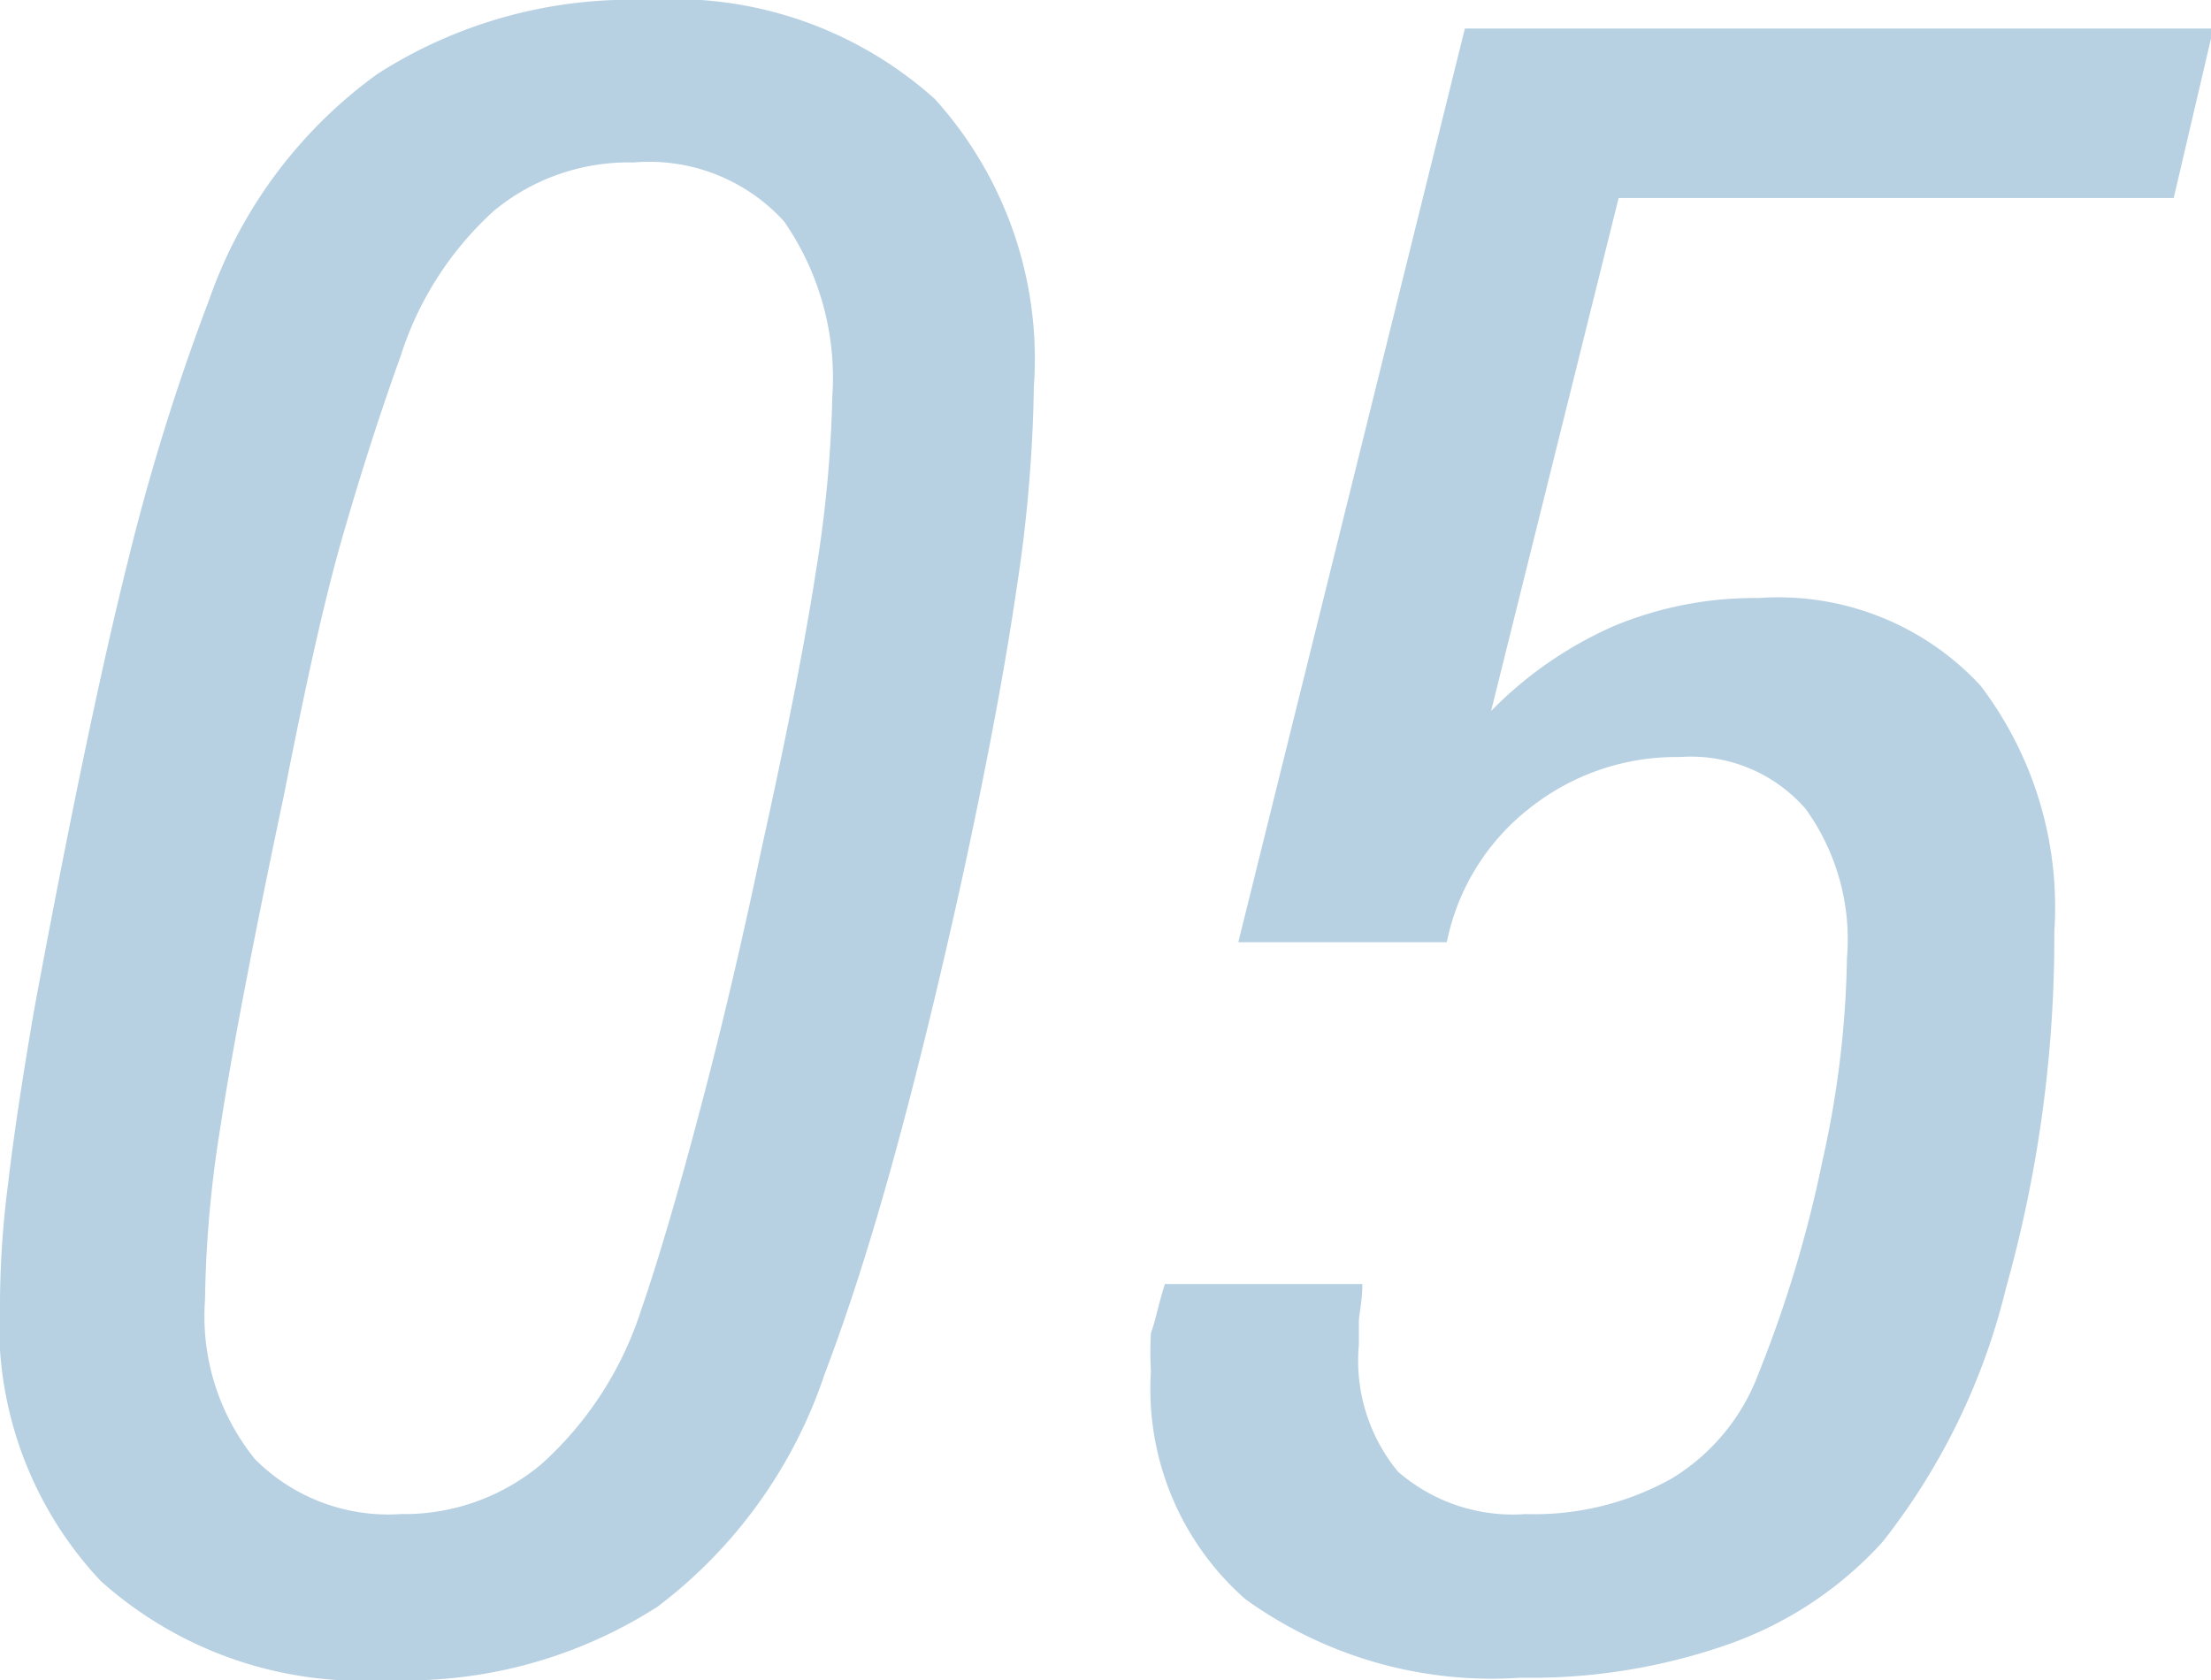
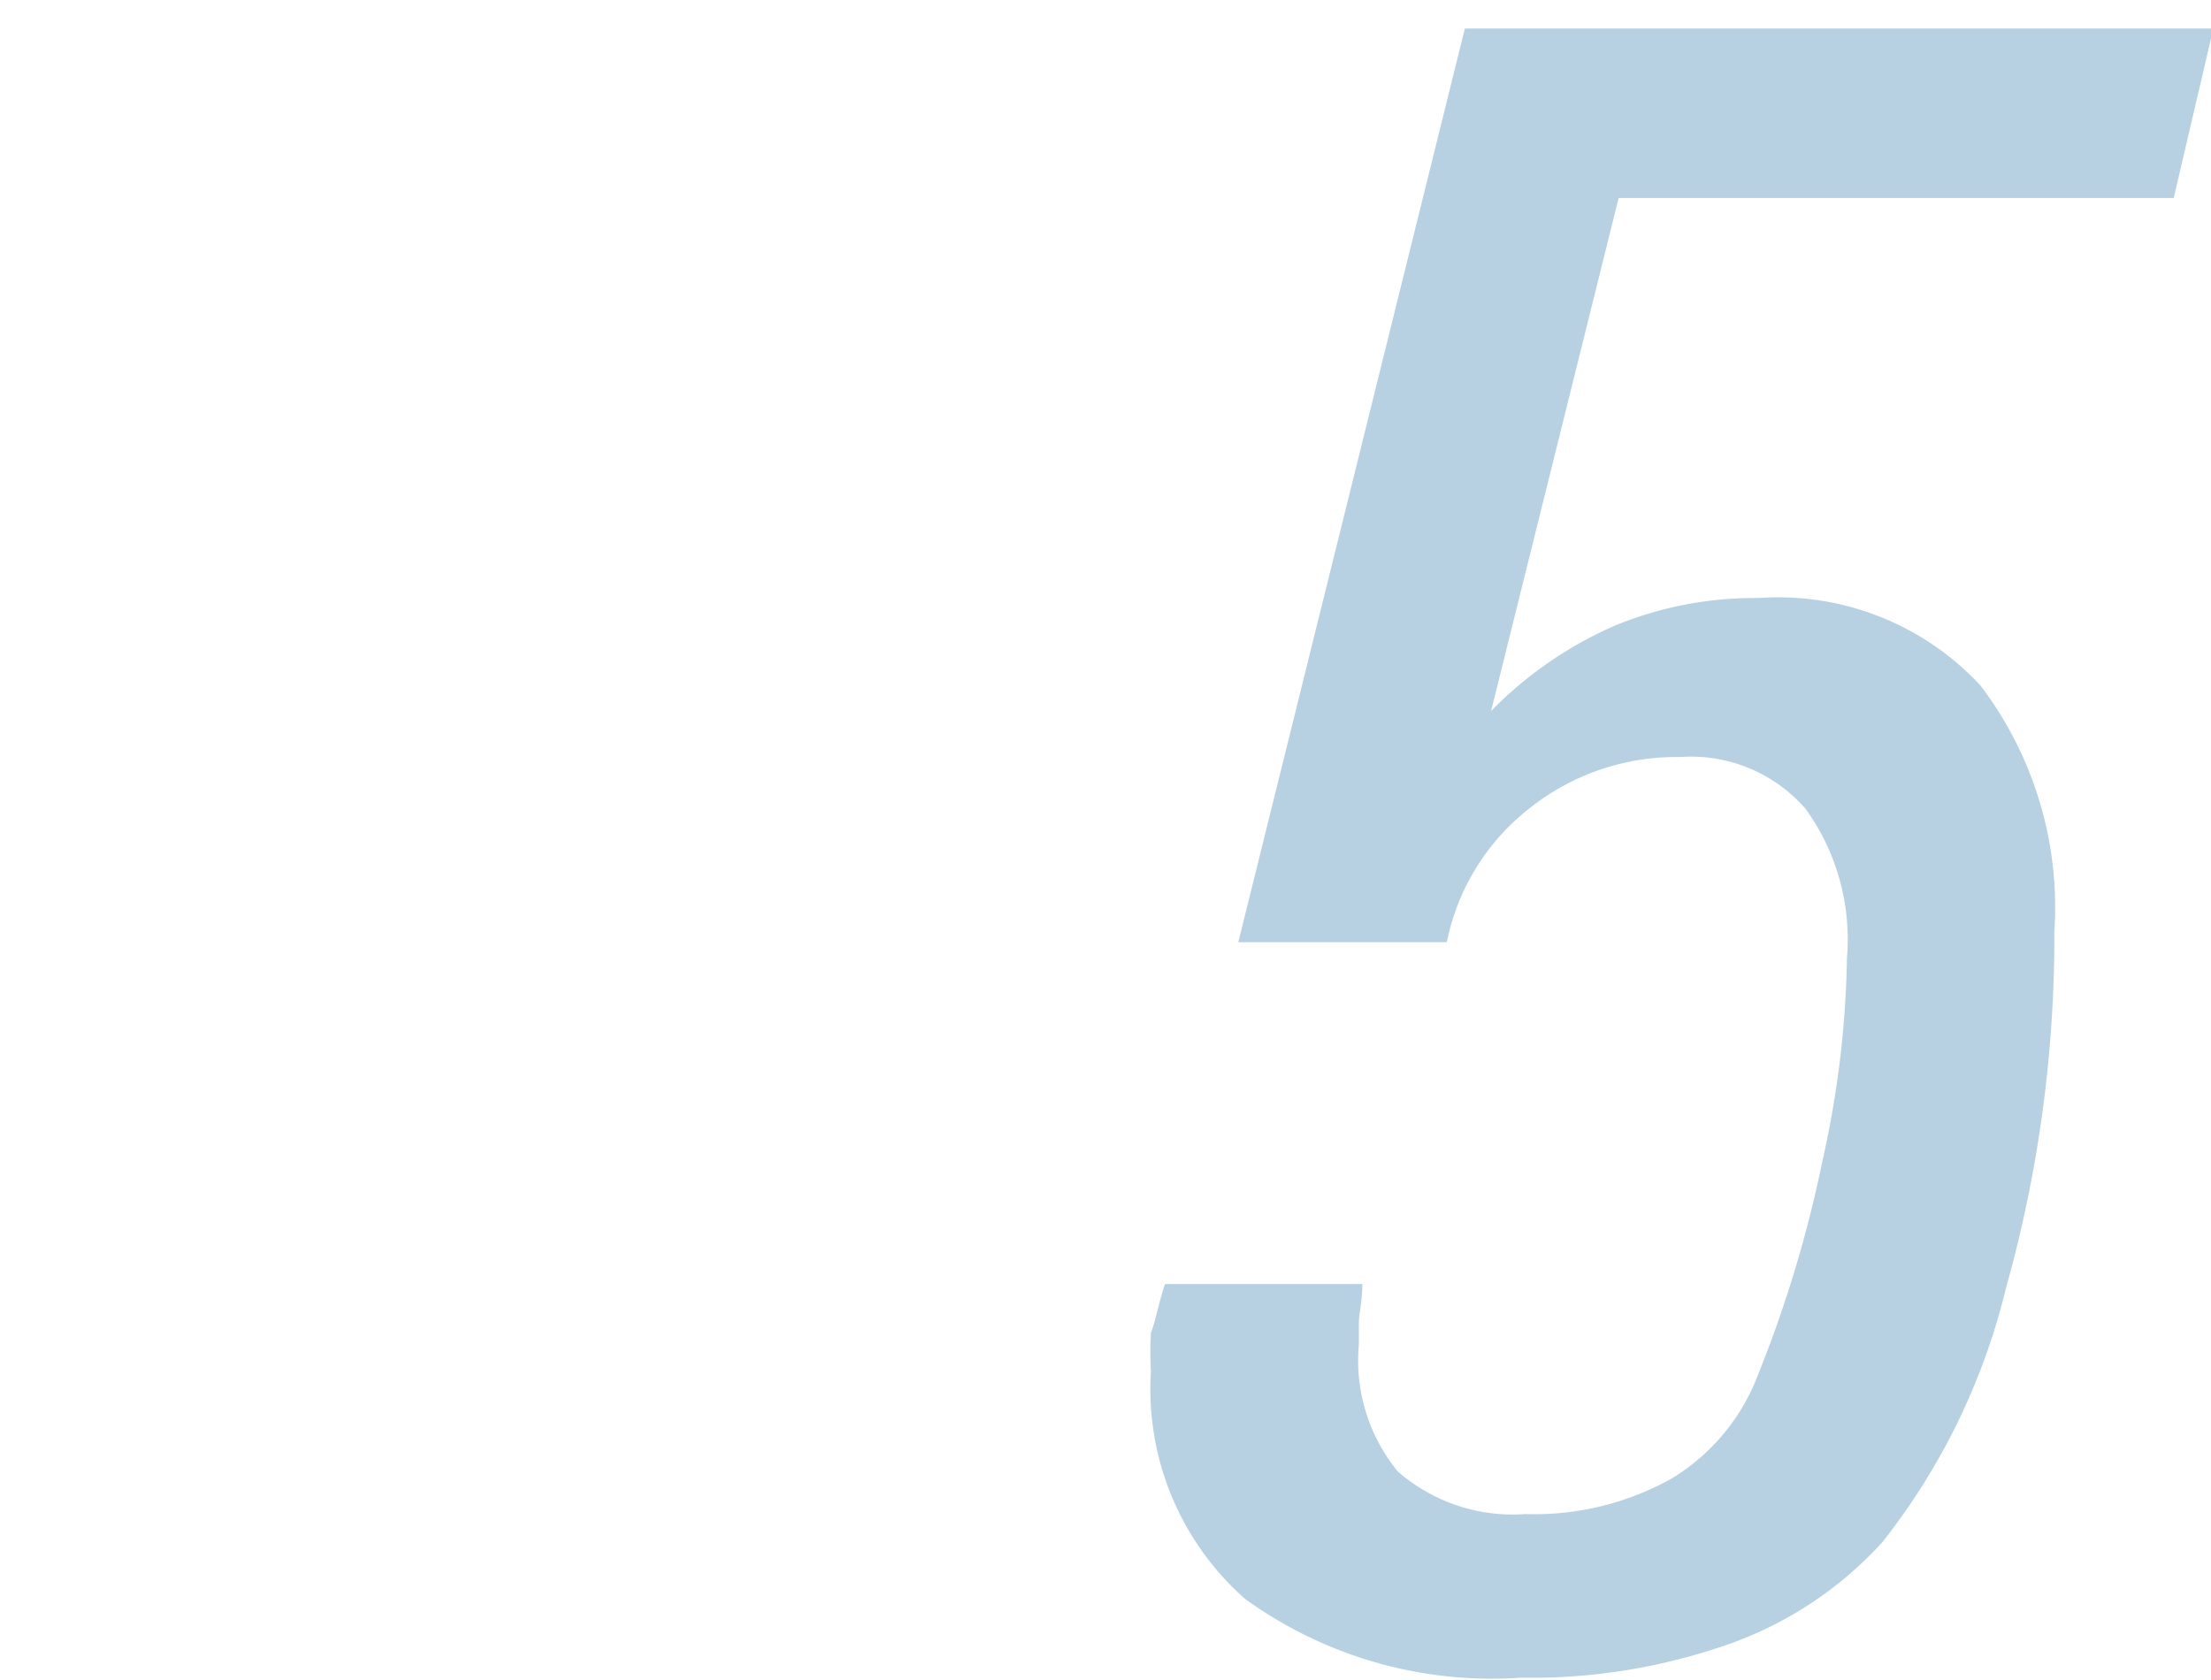
<svg xmlns="http://www.w3.org/2000/svg" viewBox="0 0 37.96 28.85">
  <defs>
    <style>.a{isolation:isolate;}.b{mix-blend-mode:multiply;}.c{fill:#b7d1e2;}</style>
  </defs>
  <title>merit-num05</title>
  <g class="a">
    <g class="b">
-       <path class="c" d="M0,22.32a16.36,16.36,0,0,1,.14-2c.09-.78.24-1.78.45-3,.63-3.39,1.17-5.94,1.6-7.66a38.14,38.14,0,0,1,1.4-4.51A8.06,8.06,0,0,1,6.48,1.27,8.06,8.06,0,0,1,11.11,0a6.7,6.7,0,0,1,4.94,1.7,6.66,6.66,0,0,1,1.7,4.94,25,25,0,0,1-.3,3.49q-.3,2.05-.93,4.95c-.39,1.77-.78,3.37-1.17,4.79s-.79,2.67-1.19,3.72a8.31,8.31,0,0,1-2.87,4,8,8,0,0,1-4.65,1.26,6.72,6.72,0,0,1-4.91-1.7A6.42,6.42,0,0,1,0,22.32ZM10.88,2.79a3.63,3.63,0,0,0-2.4.83,5.69,5.69,0,0,0-1.6,2.49c-.36,1-.68,2-1,3.11s-.64,2.58-1,4.41c-.56,2.65-.92,4.56-1.1,5.75a20,20,0,0,0-.26,2.94,3.9,3.9,0,0,0,.86,2.74,3.23,3.23,0,0,0,2.5.94,3.66,3.66,0,0,0,2.43-.87A6.06,6.06,0,0,0,11,22.52q.45-1.31,1-3.39c.37-1.39.73-2.91,1.08-4.58.43-1.94.74-3.52.93-4.75a21.54,21.54,0,0,0,.28-3,4.71,4.71,0,0,0-.83-3A3.13,3.13,0,0,0,10.88,2.79Z" />
      <path class="c" d="M20,22.05h3.39c0,.3-.06.52-.06.66s0,.26,0,.38A3,3,0,0,0,24,25.27a3,3,0,0,0,2.19.73,4.83,4.83,0,0,0,2.51-.61,3.56,3.56,0,0,0,1.49-1.8,21.2,21.2,0,0,0,1.1-3.66,17,17,0,0,0,.42-3.48A3.83,3.83,0,0,0,31,13.89,2.61,2.61,0,0,0,28.84,13a4.05,4.05,0,0,0-2.58.88,3.89,3.89,0,0,0-1.42,2.3H21.26L25.15.49H38L37.32,3.4H27.79L25.6,12.21a6.74,6.74,0,0,1,2.11-1.46,6.27,6.27,0,0,1,2.48-.48A4.73,4.73,0,0,1,34,11.77,6.29,6.29,0,0,1,35.27,16a22.33,22.33,0,0,1-.83,6.12,11.35,11.35,0,0,1-2.12,4.36,6.48,6.48,0,0,1-2.6,1.74,10.23,10.23,0,0,1-3.61.59,7.23,7.23,0,0,1-4.73-1.35,4.8,4.8,0,0,1-1.62-3.91,5.73,5.73,0,0,1,0-.66C19.84,22.68,19.89,22.39,20,22.05Z" />
    </g>
  </g>
</svg>